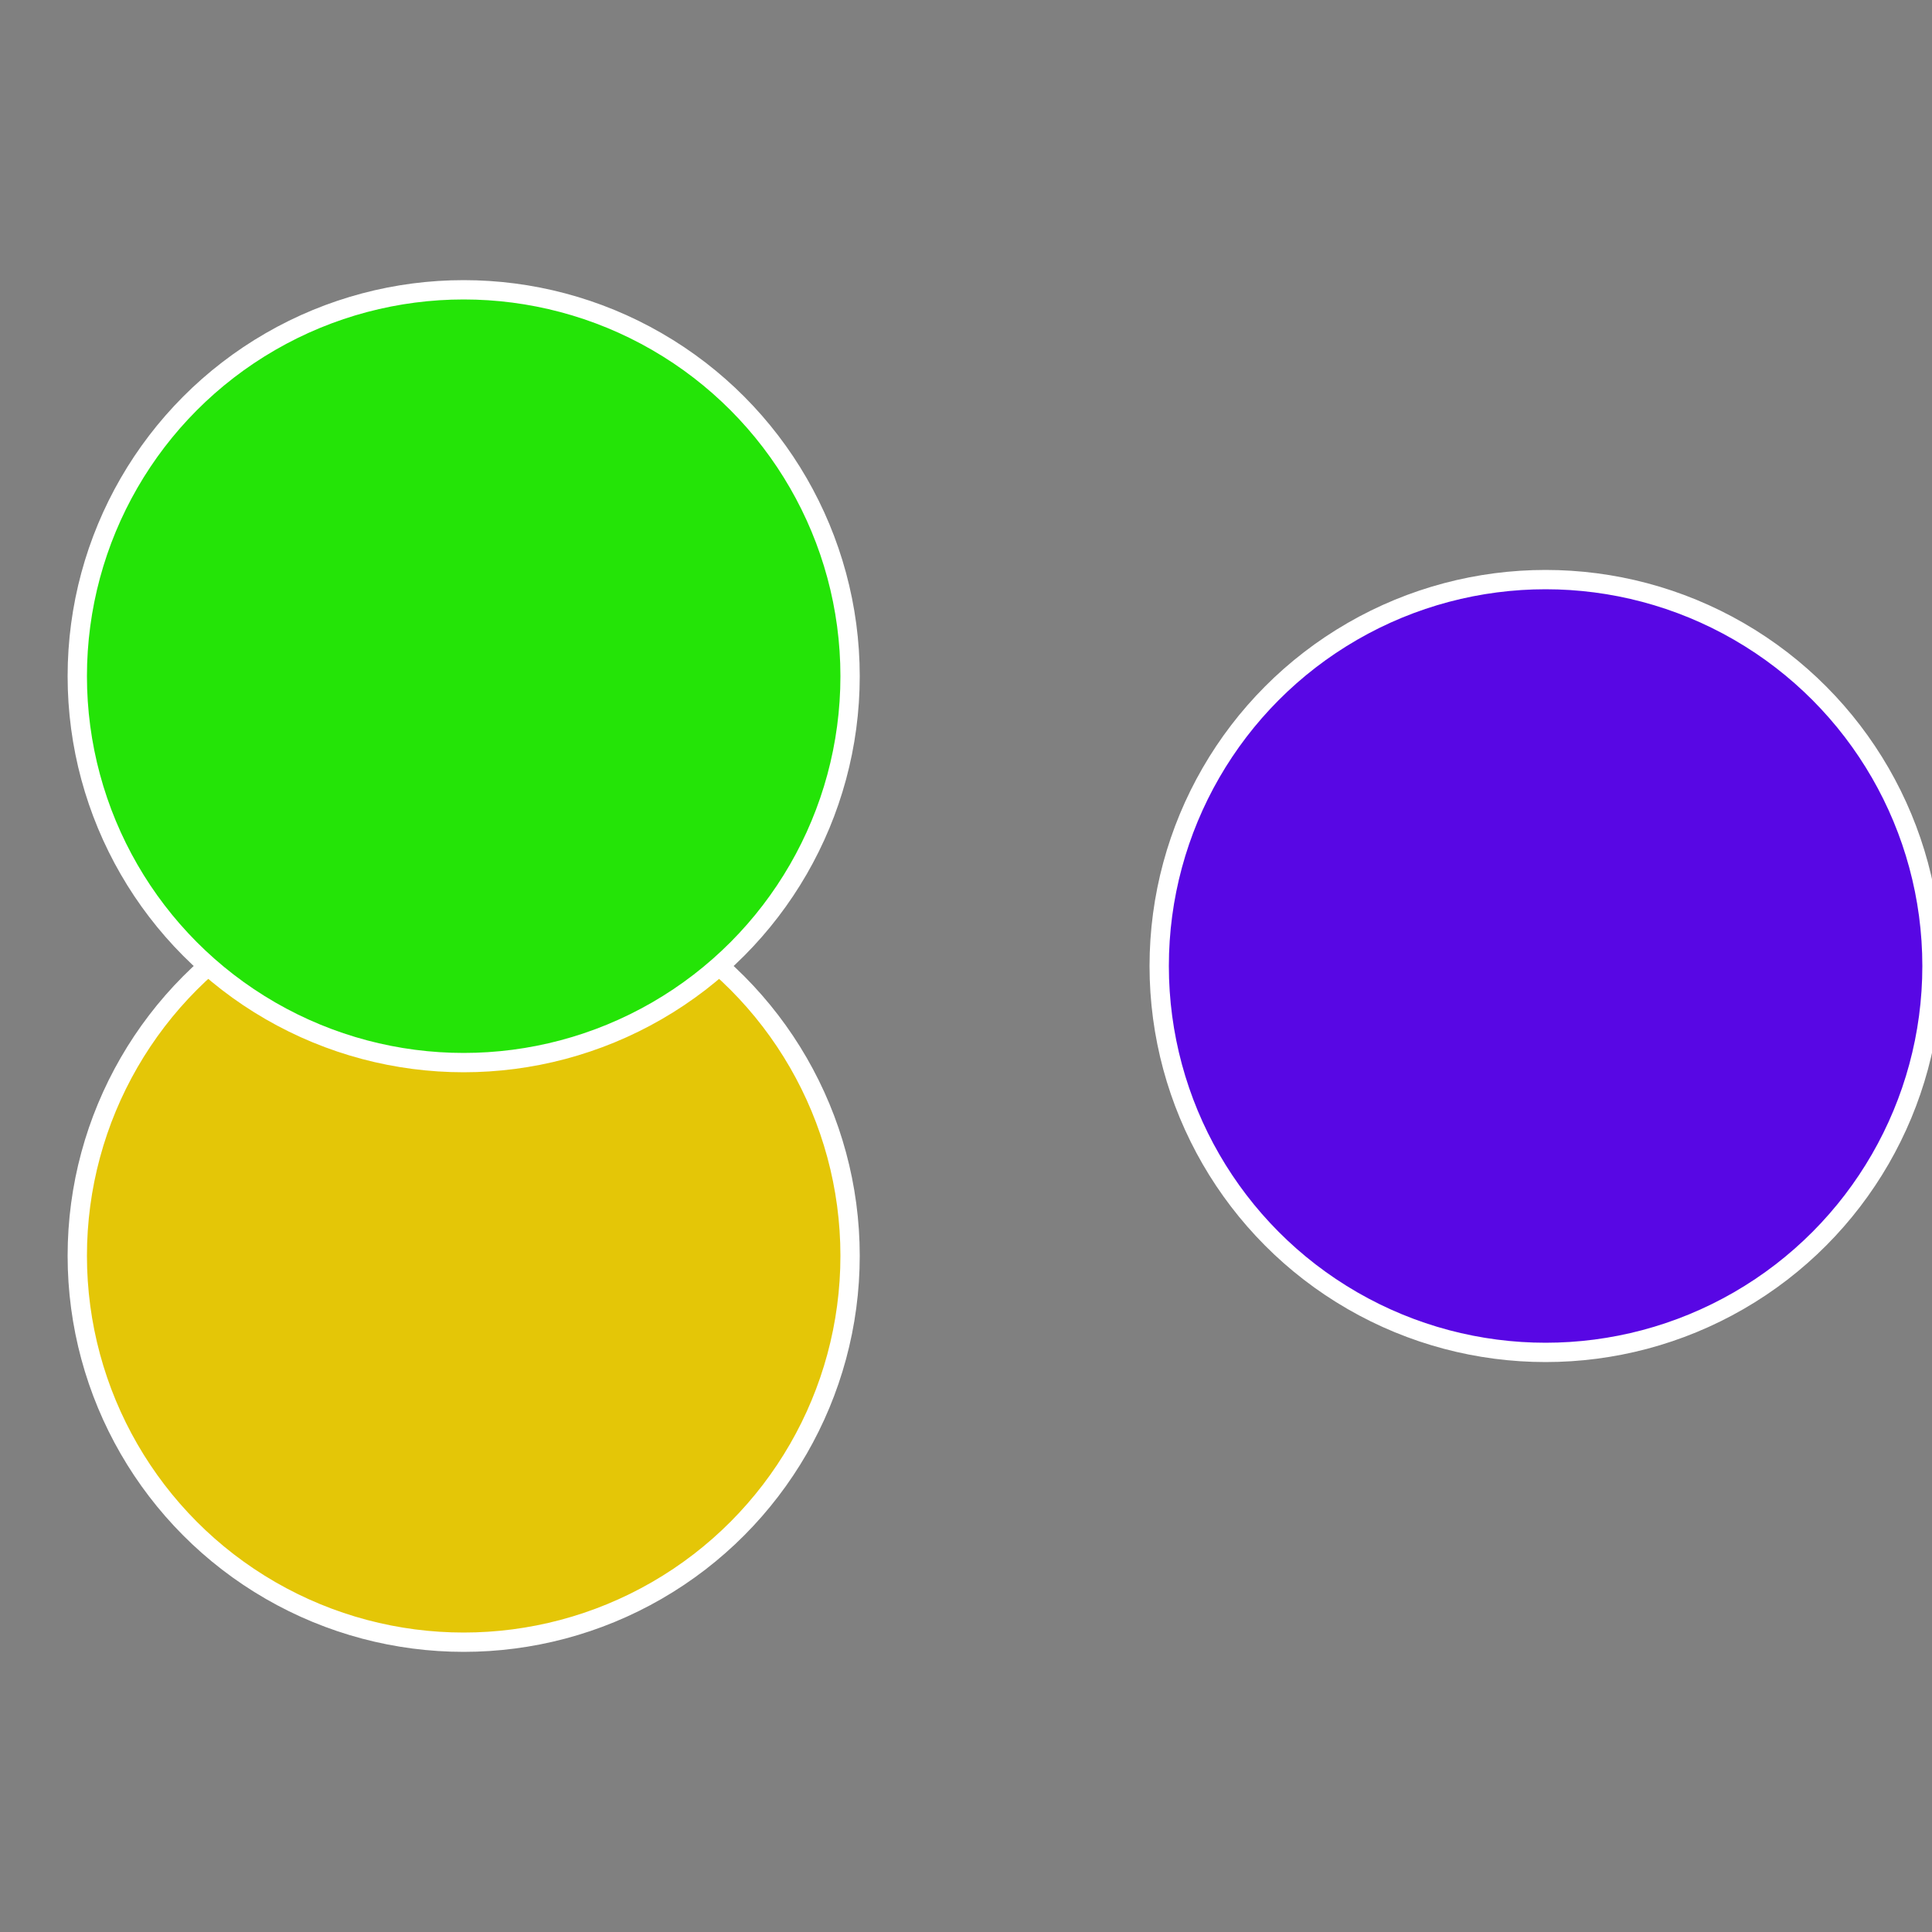
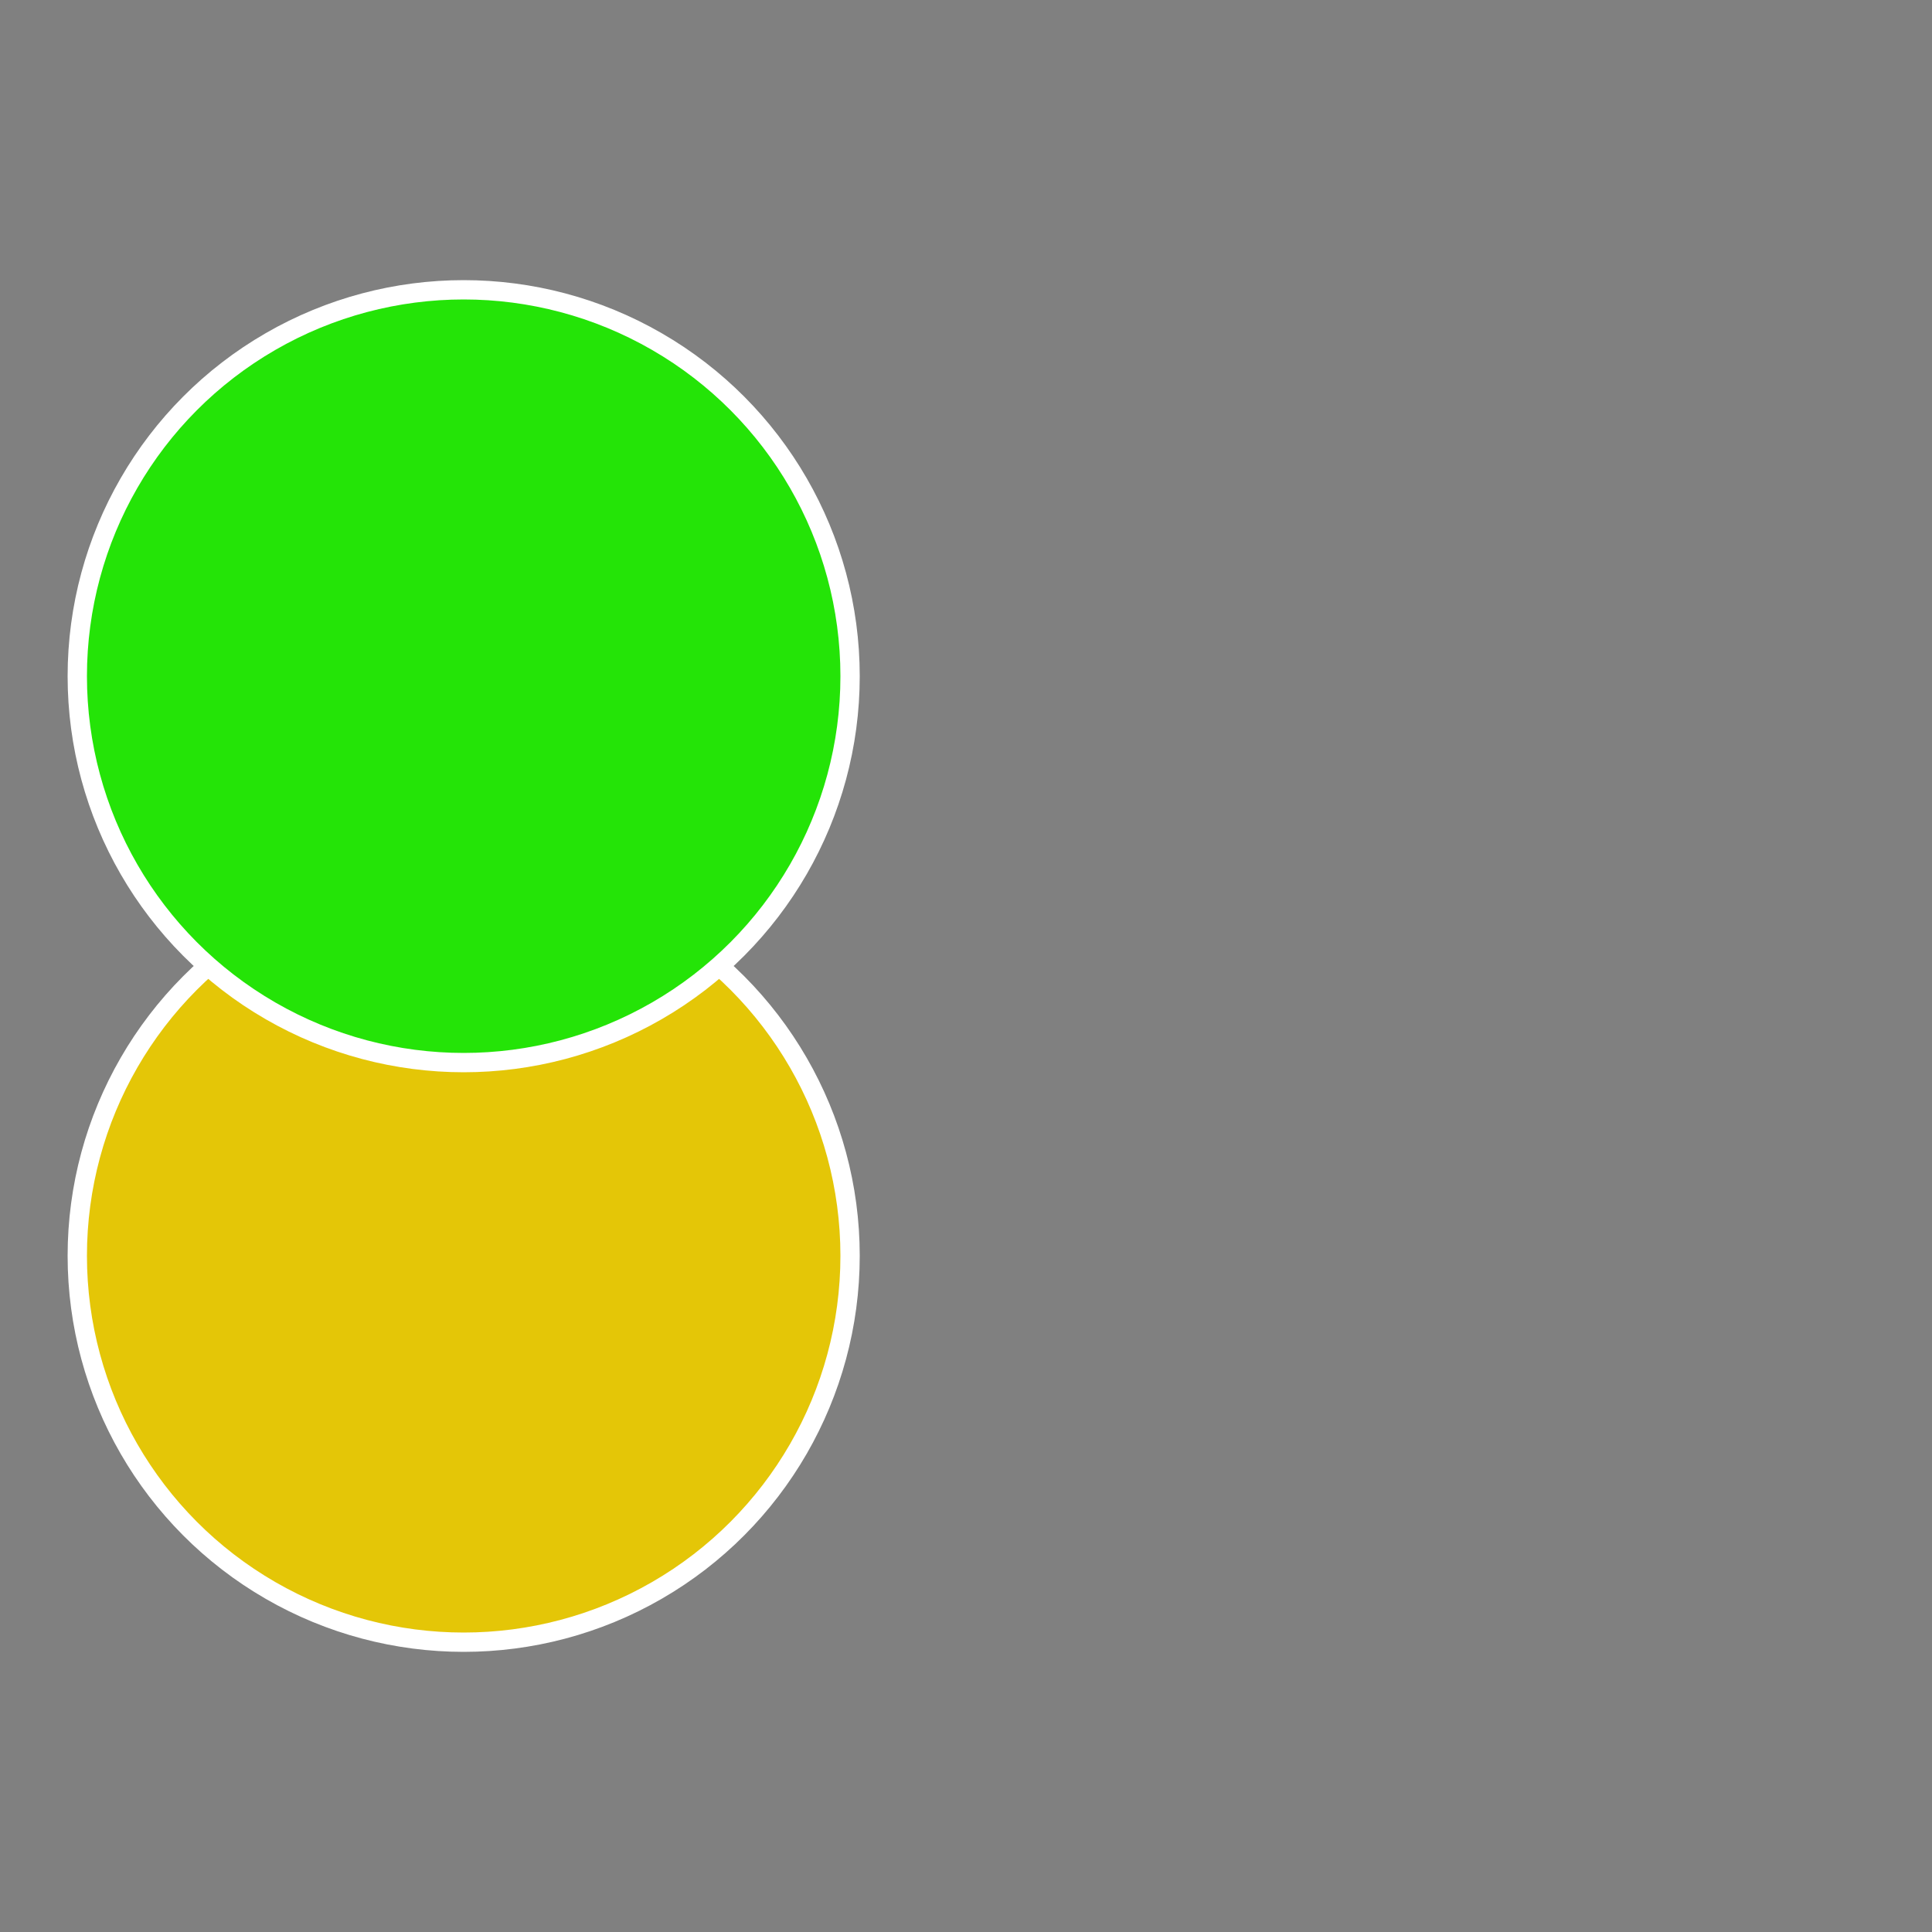
<svg xmlns="http://www.w3.org/2000/svg" width="500" height="500" viewBox="-1 -1 2 2">
  <rect x="-1" y="-1" width="2" height="2" fill="#808080" stroke="none" />
-   <circle cx="0.6" cy="0" r="0.4" fill="#5807e4" stroke="#fff" stroke-width="1%" />
  <circle cx="-0.52" cy="0.3" r="0.4" fill="#e4c607" stroke="#fff" stroke-width="1%" />
  <circle cx="-0.52" cy="-0.3" r="0.4" fill="#24e407" stroke="#fff" stroke-width="1%" />
</svg>